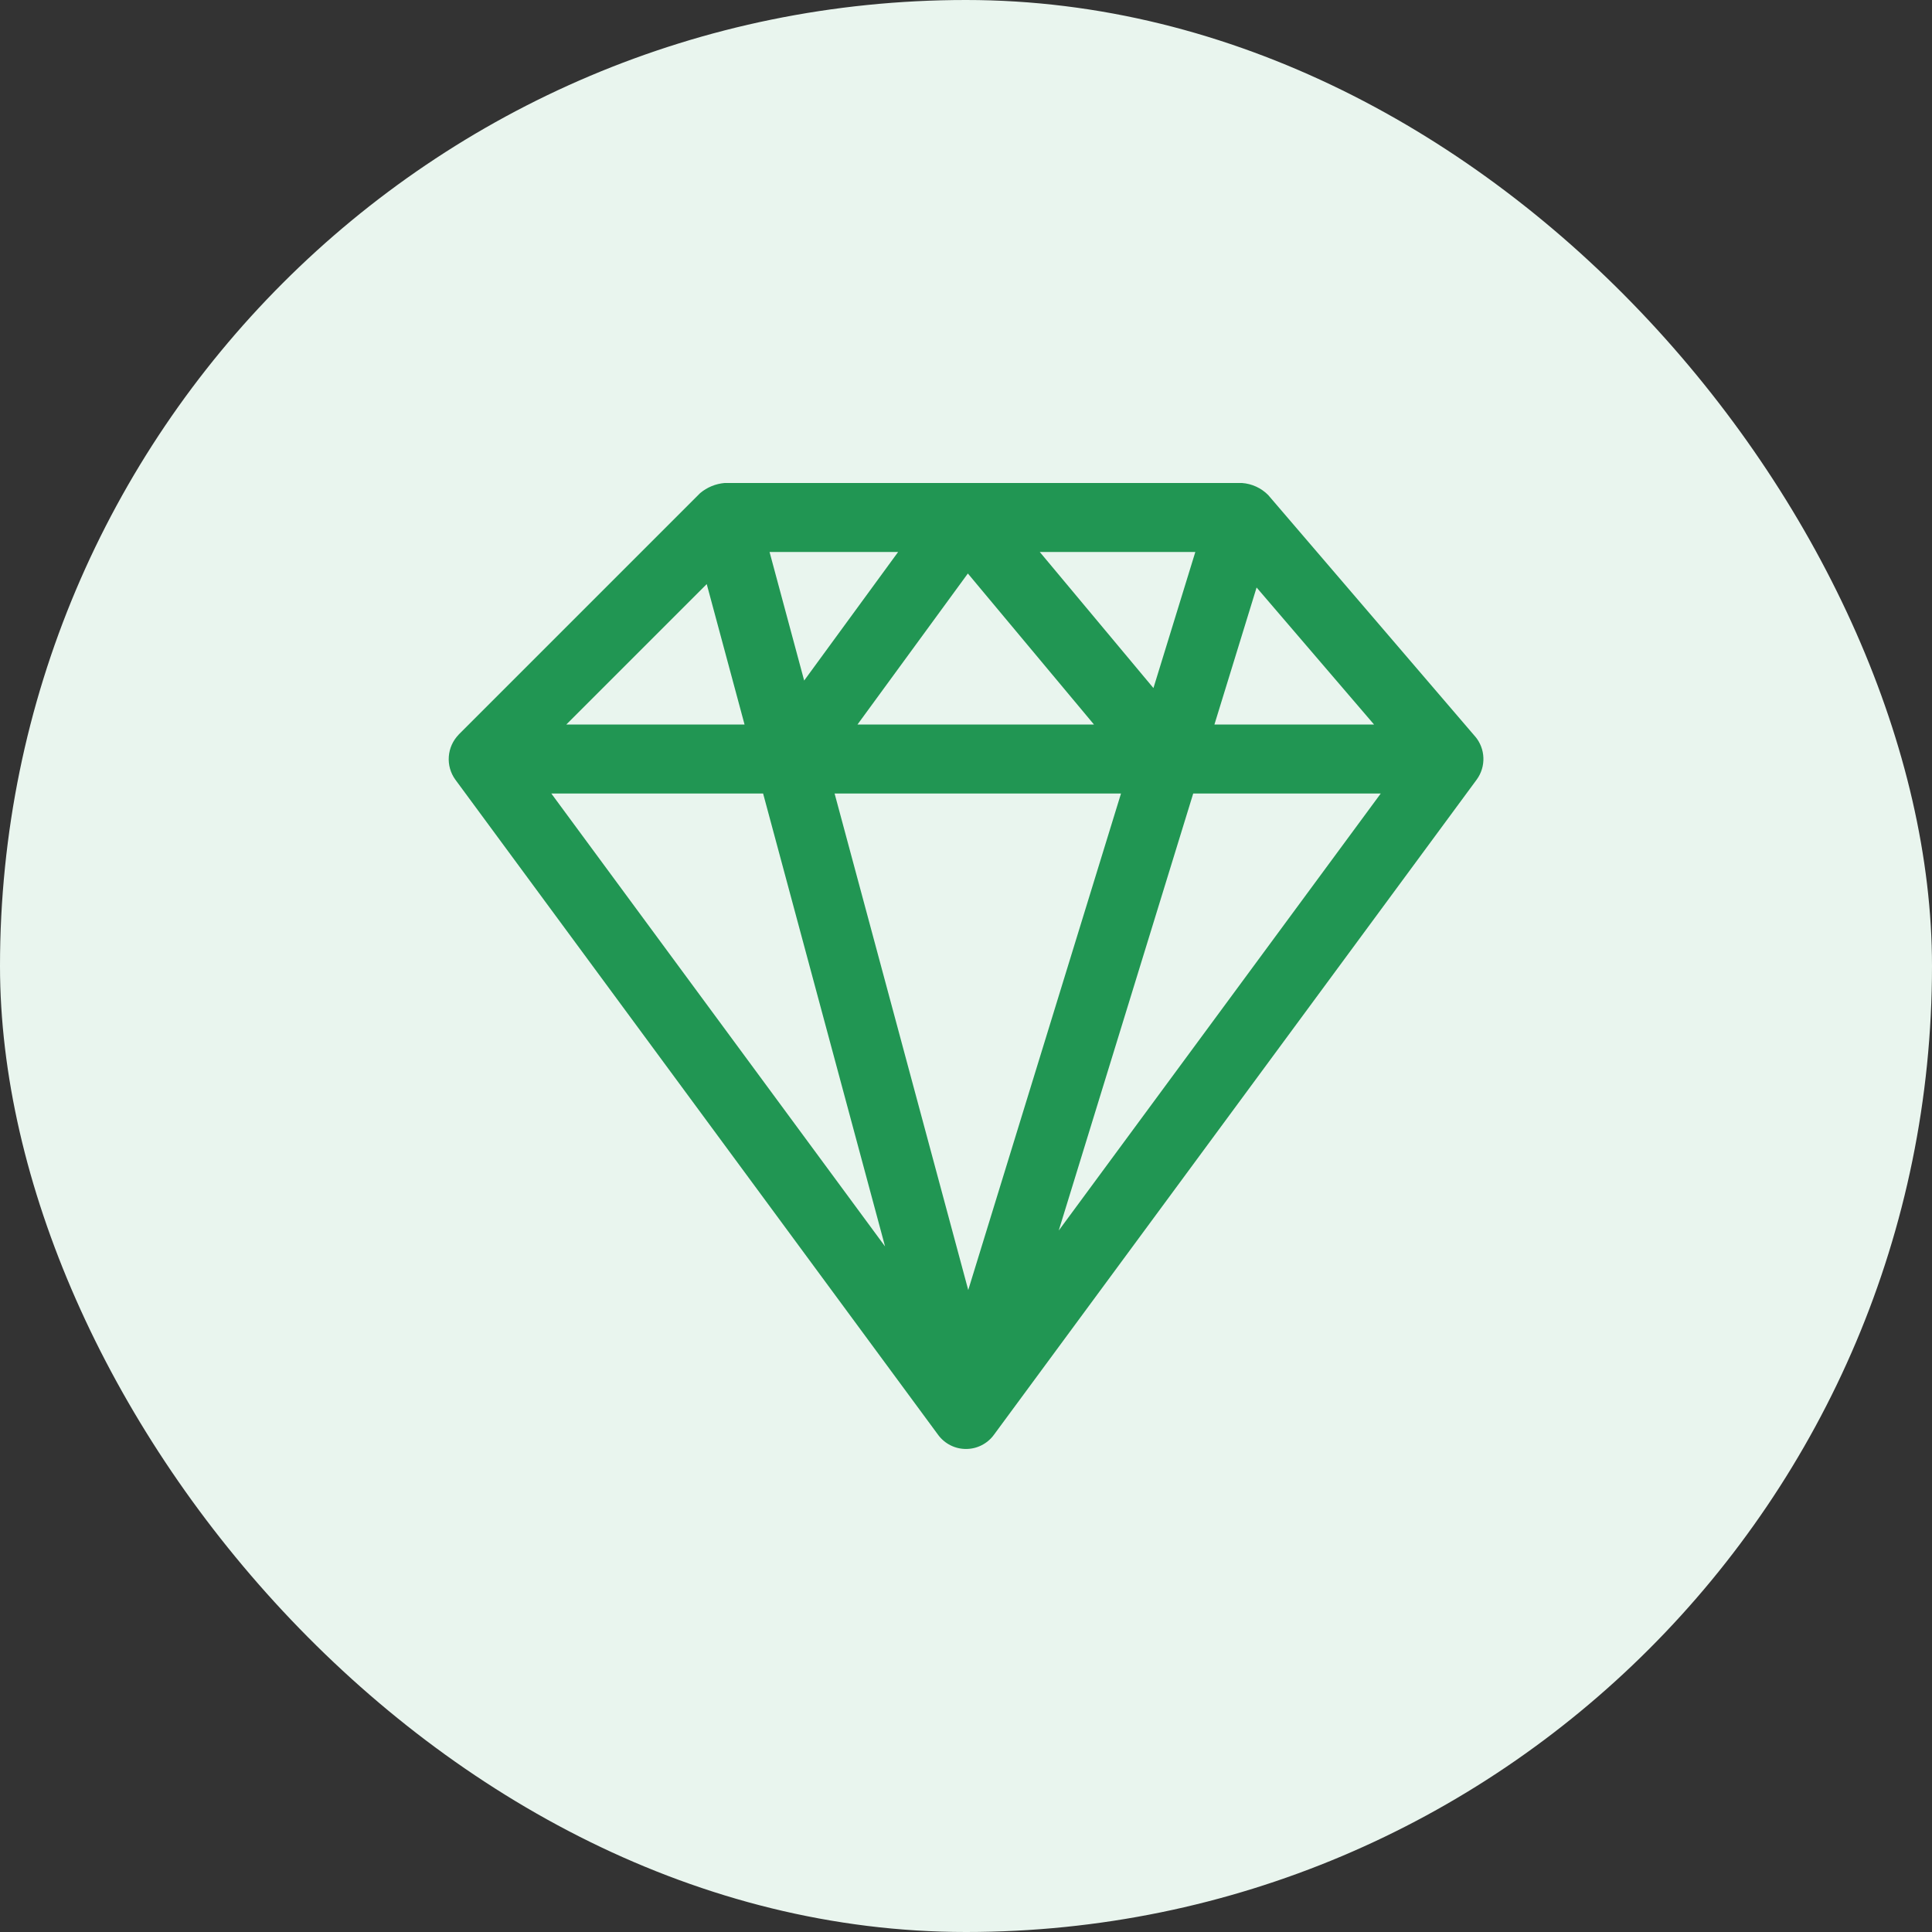
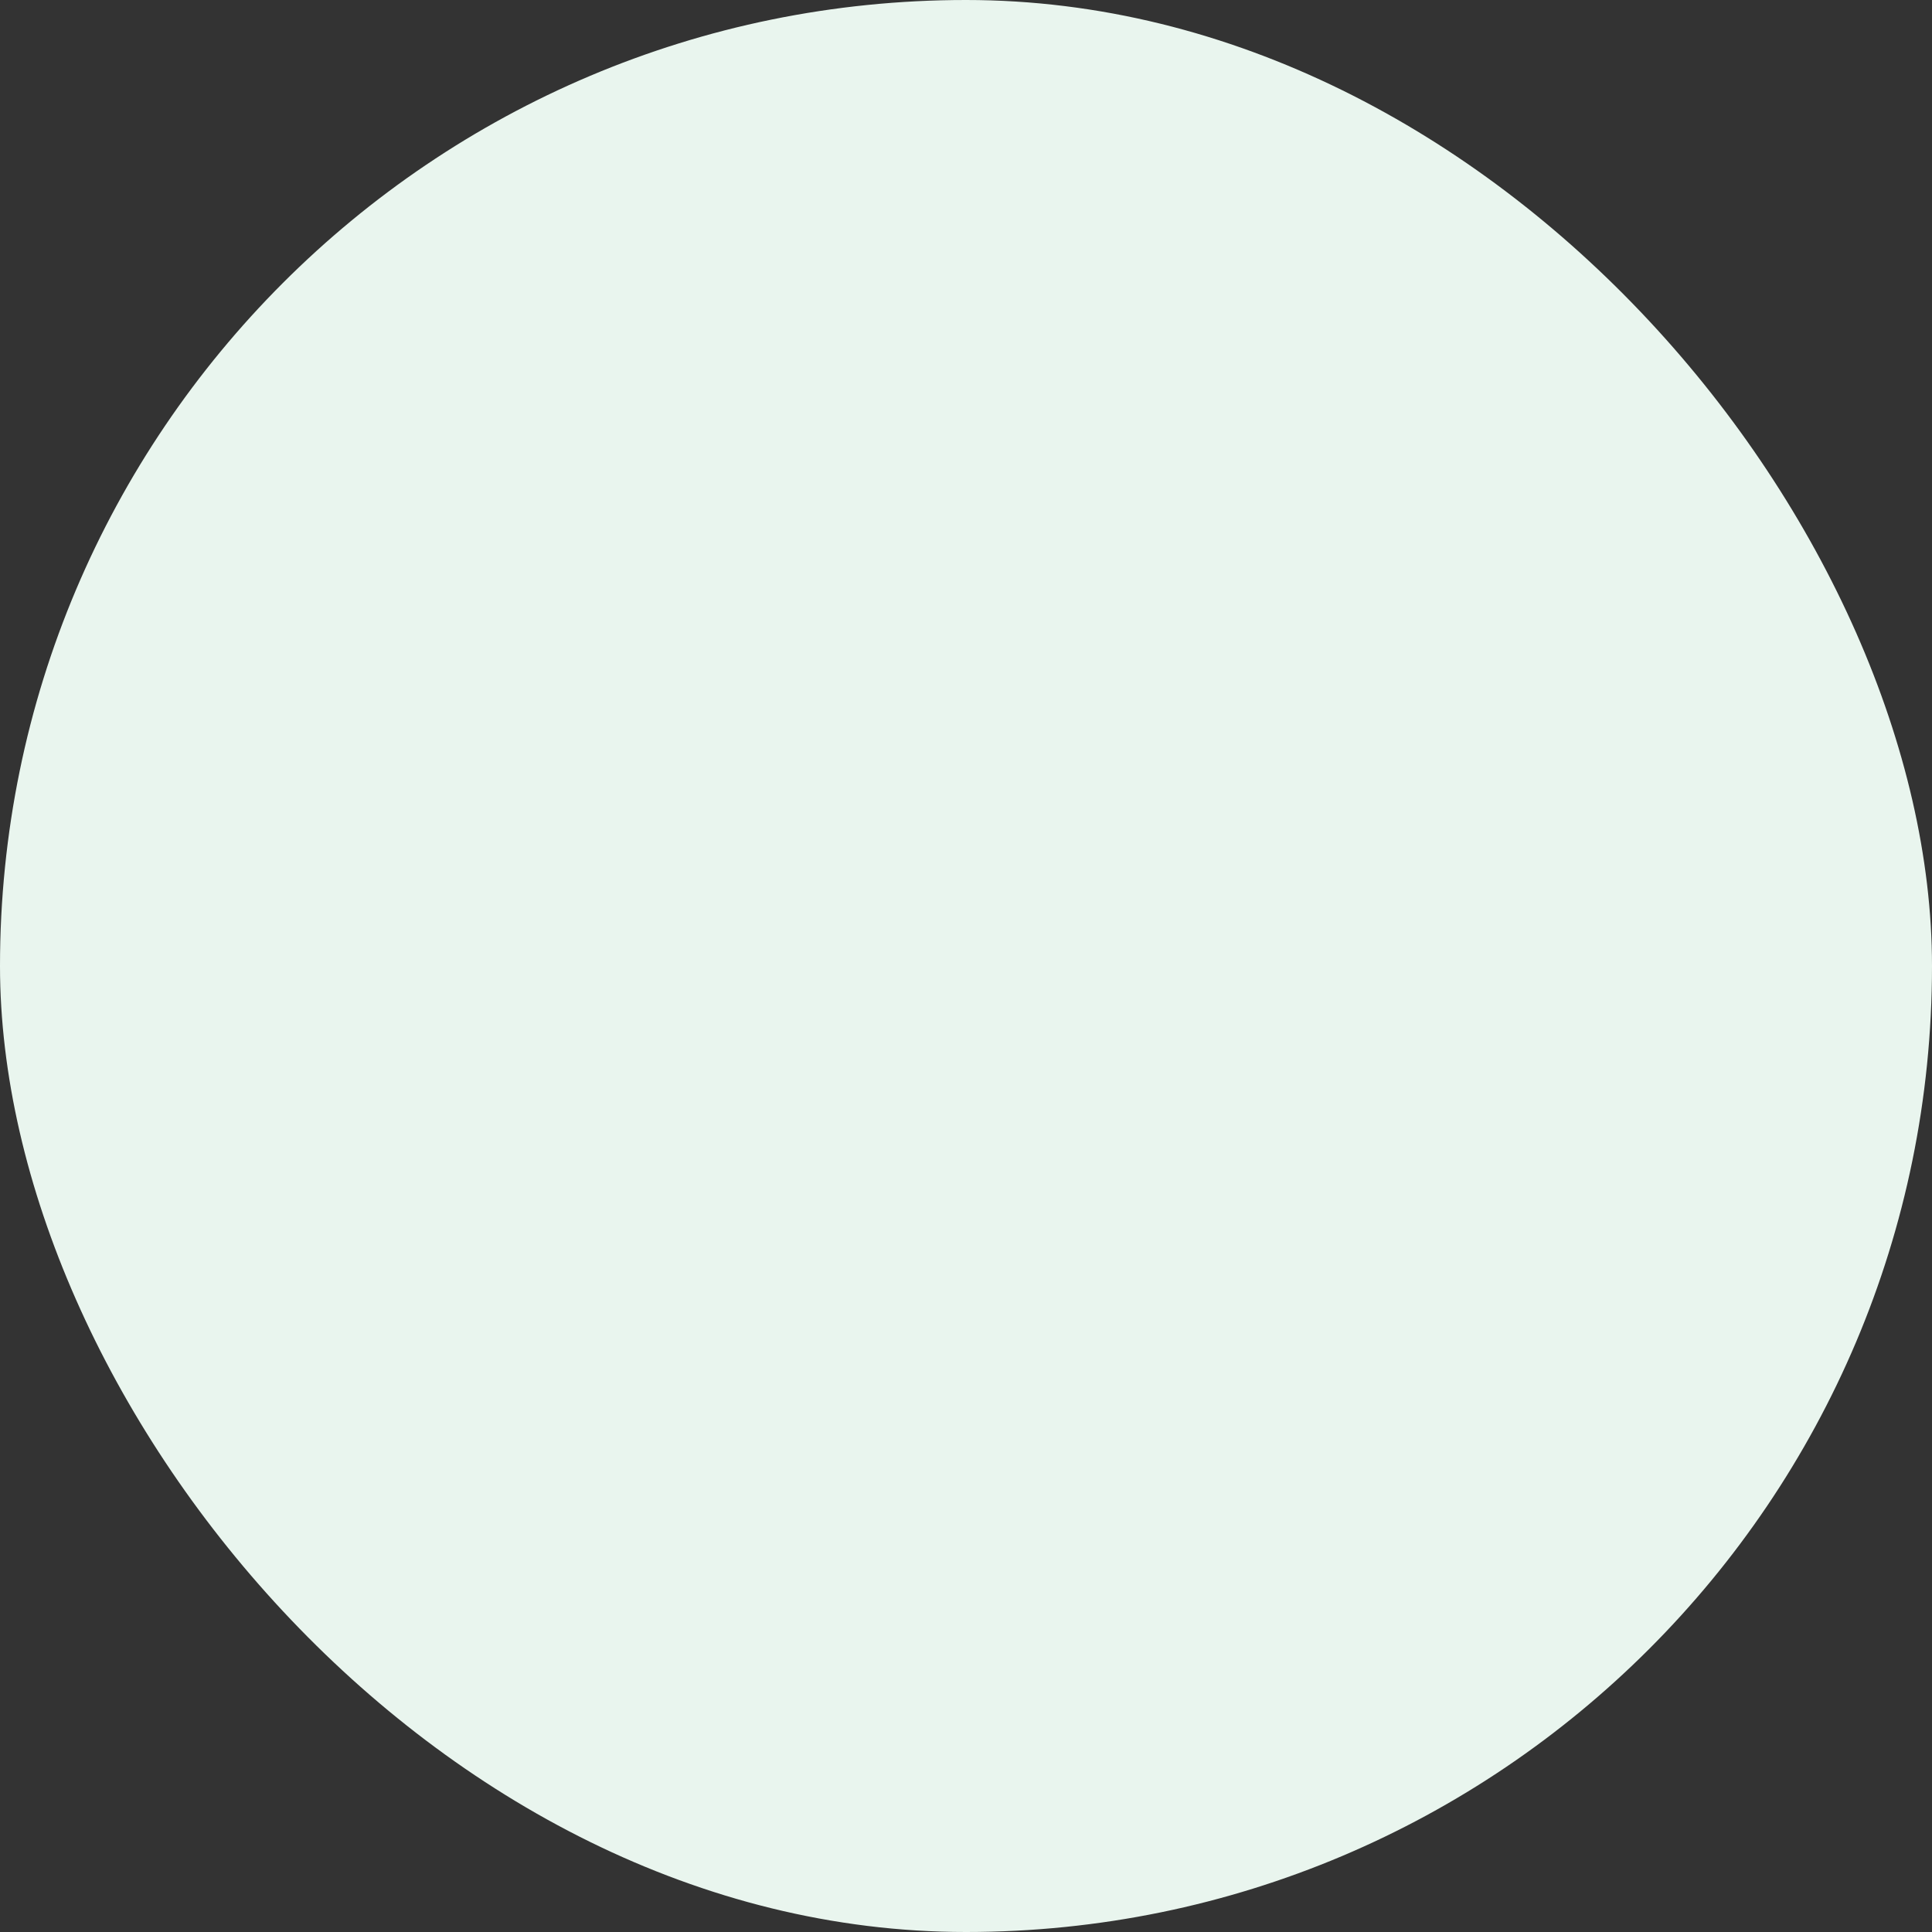
<svg xmlns="http://www.w3.org/2000/svg" width="56" height="56" viewBox="0 0 56 56" fill="none">
  <rect x="0" y="0" width="56" height="56" fill="#333333" stroke="none" />
  <rect width="56" height="56" rx="28" fill="#E9F5EE" />
-   <path d="M42.76 21.35L36.76 14.35C36.558 14.145 36.288 14.021 36.001 14H21.001C20.741 14.023 20.494 14.125 20.294 14.293L13.294 21.293L13.29 21.299C13.126 21.47 13.026 21.693 13.009 21.929C12.991 22.166 13.057 22.401 13.195 22.594L27.195 41.594C27.288 41.72 27.41 41.822 27.549 41.892C27.689 41.963 27.843 41.999 28 41.999C28.157 41.999 28.311 41.963 28.451 41.892C28.59 41.822 28.712 41.72 28.805 41.594L42.805 22.594C42.938 22.411 43.005 22.189 42.997 21.964C42.989 21.738 42.906 21.522 42.76 21.349V21.35ZM20.485 16.93L21.581 21H16.415L20.485 16.93ZM32.493 23L28.065 37.392L24.191 23H32.493ZM24.855 21L28.054 16.623L31.709 21H24.855ZM30.139 16H34.647L33.433 19.944L30.139 16ZM23.309 19.726L22.306 16H26.032L23.309 19.726ZM22.119 23L25.654 36.129L15.98 23H22.119ZM34.586 23H40.022L30.688 35.668L34.586 23ZM35.201 21L36.423 17.029L39.827 21H35.201Z" fill="#219653" />
</svg>